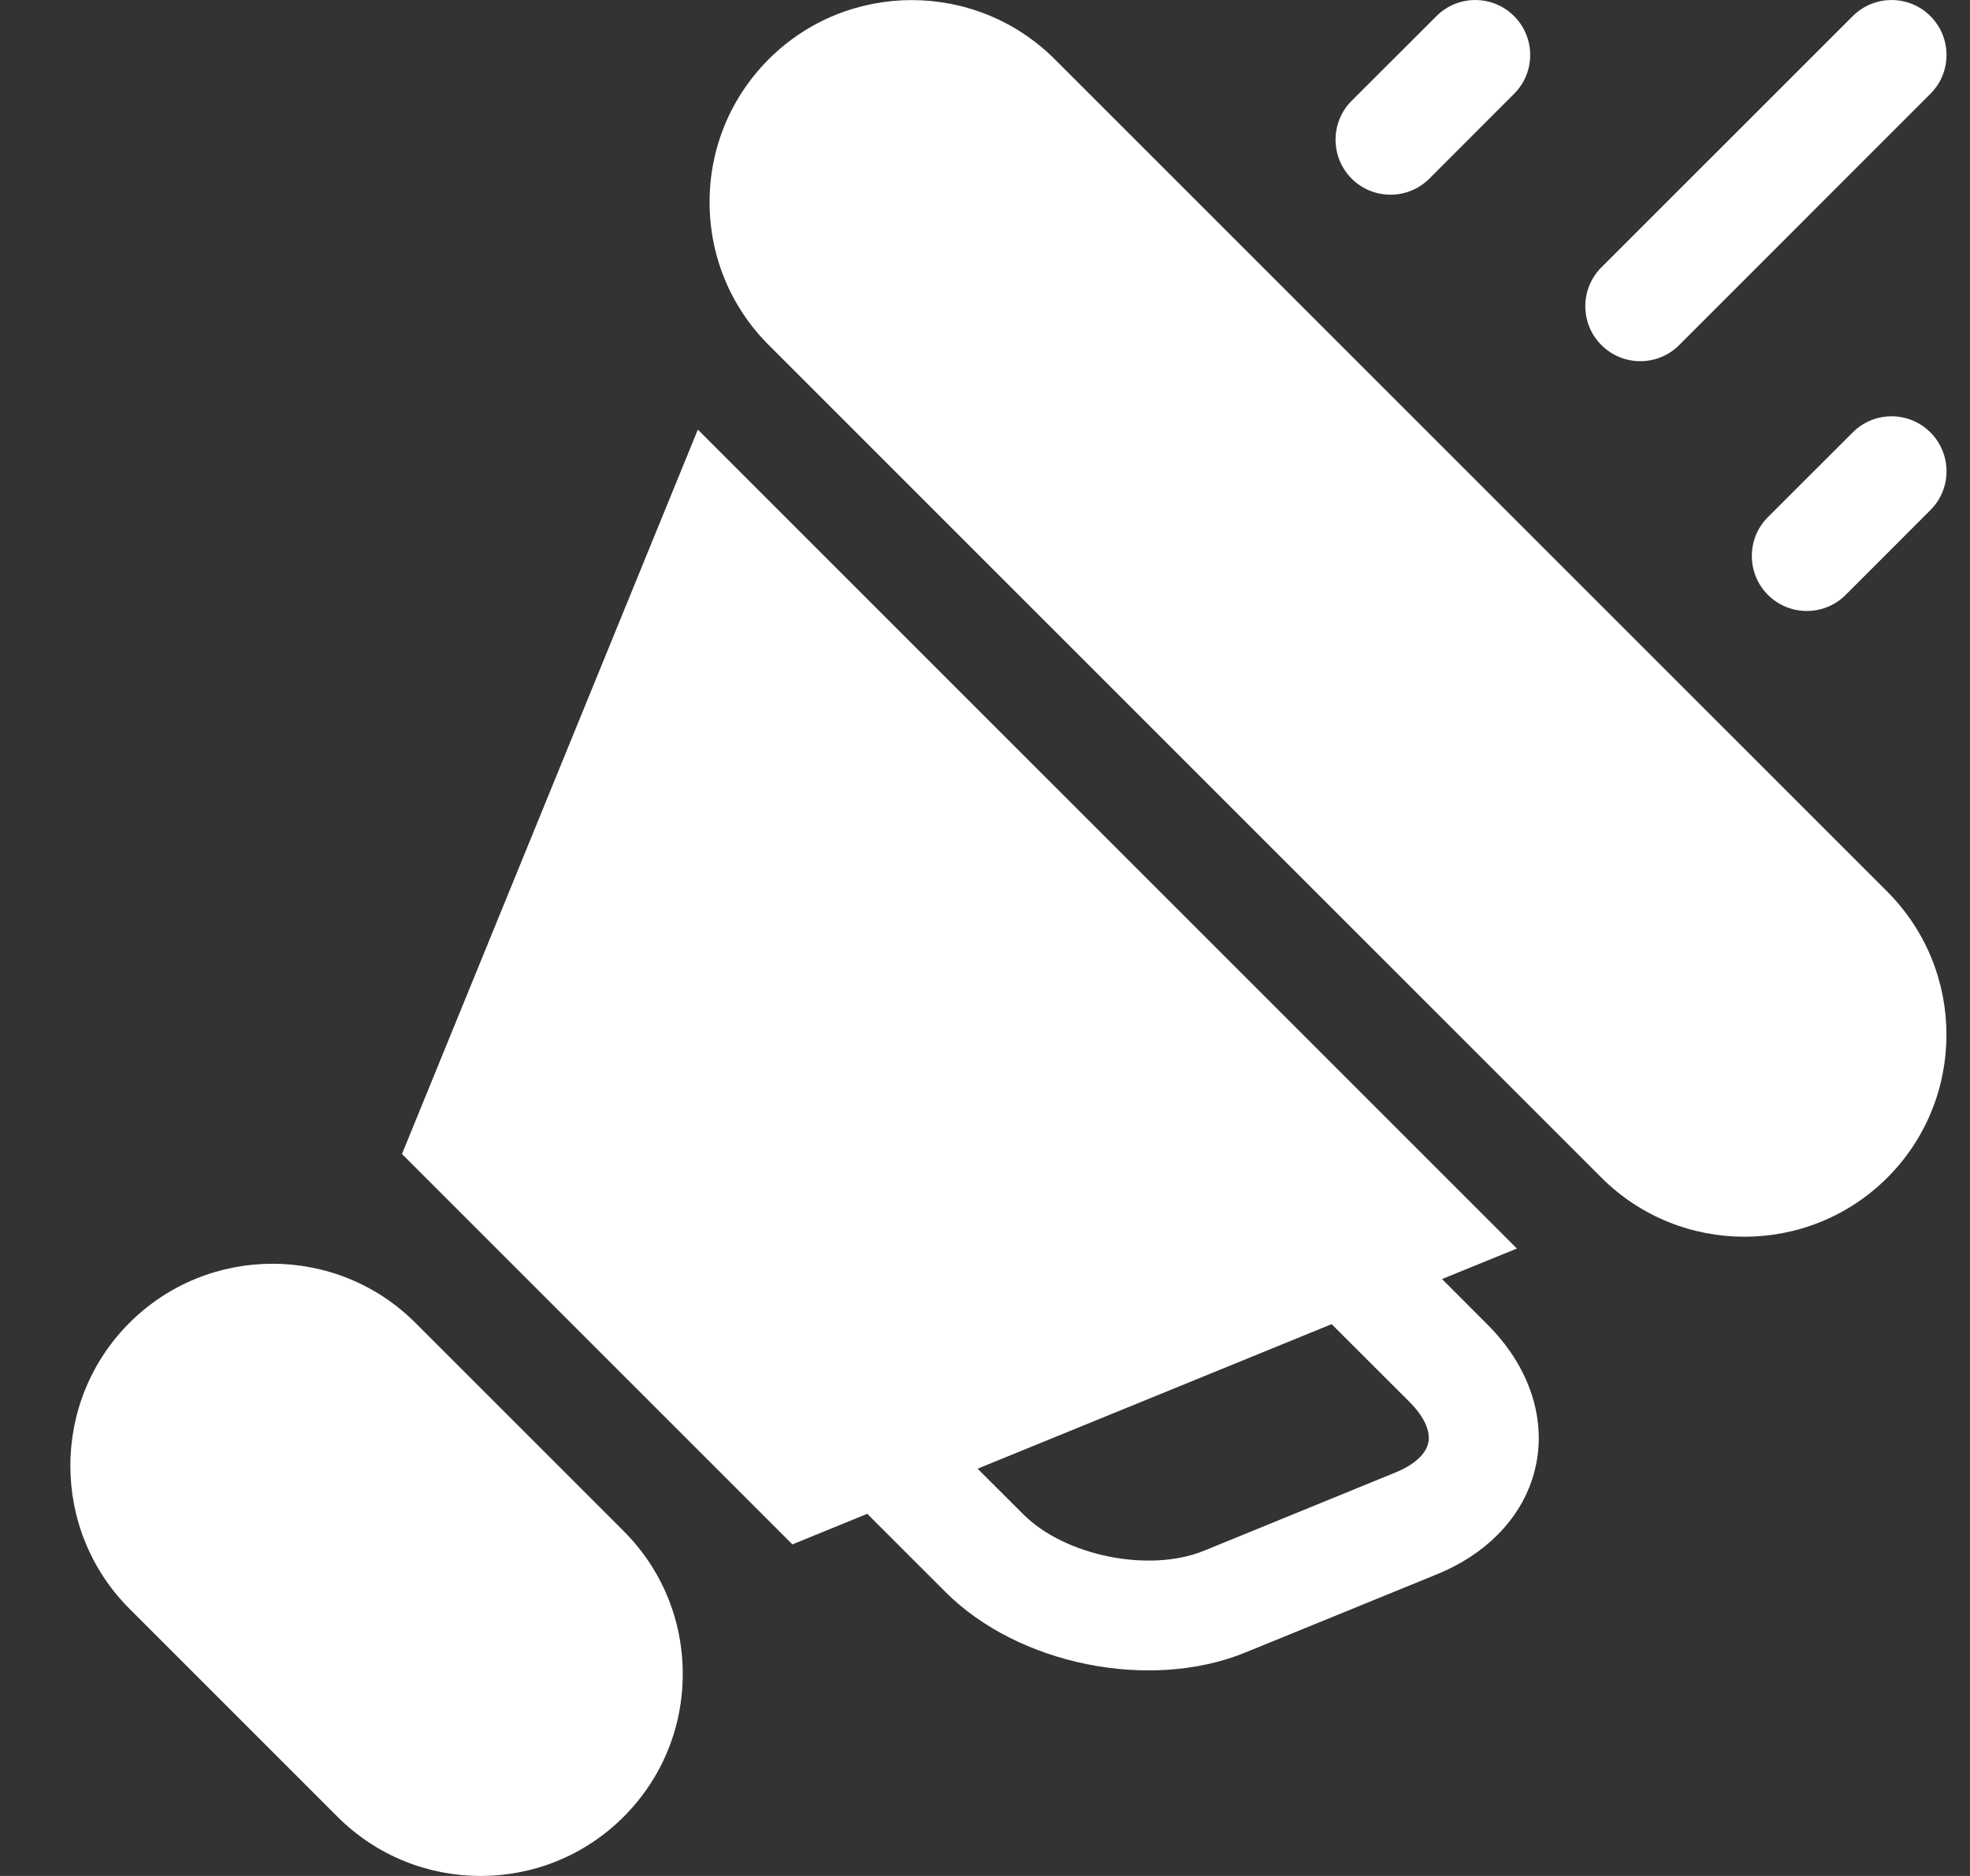
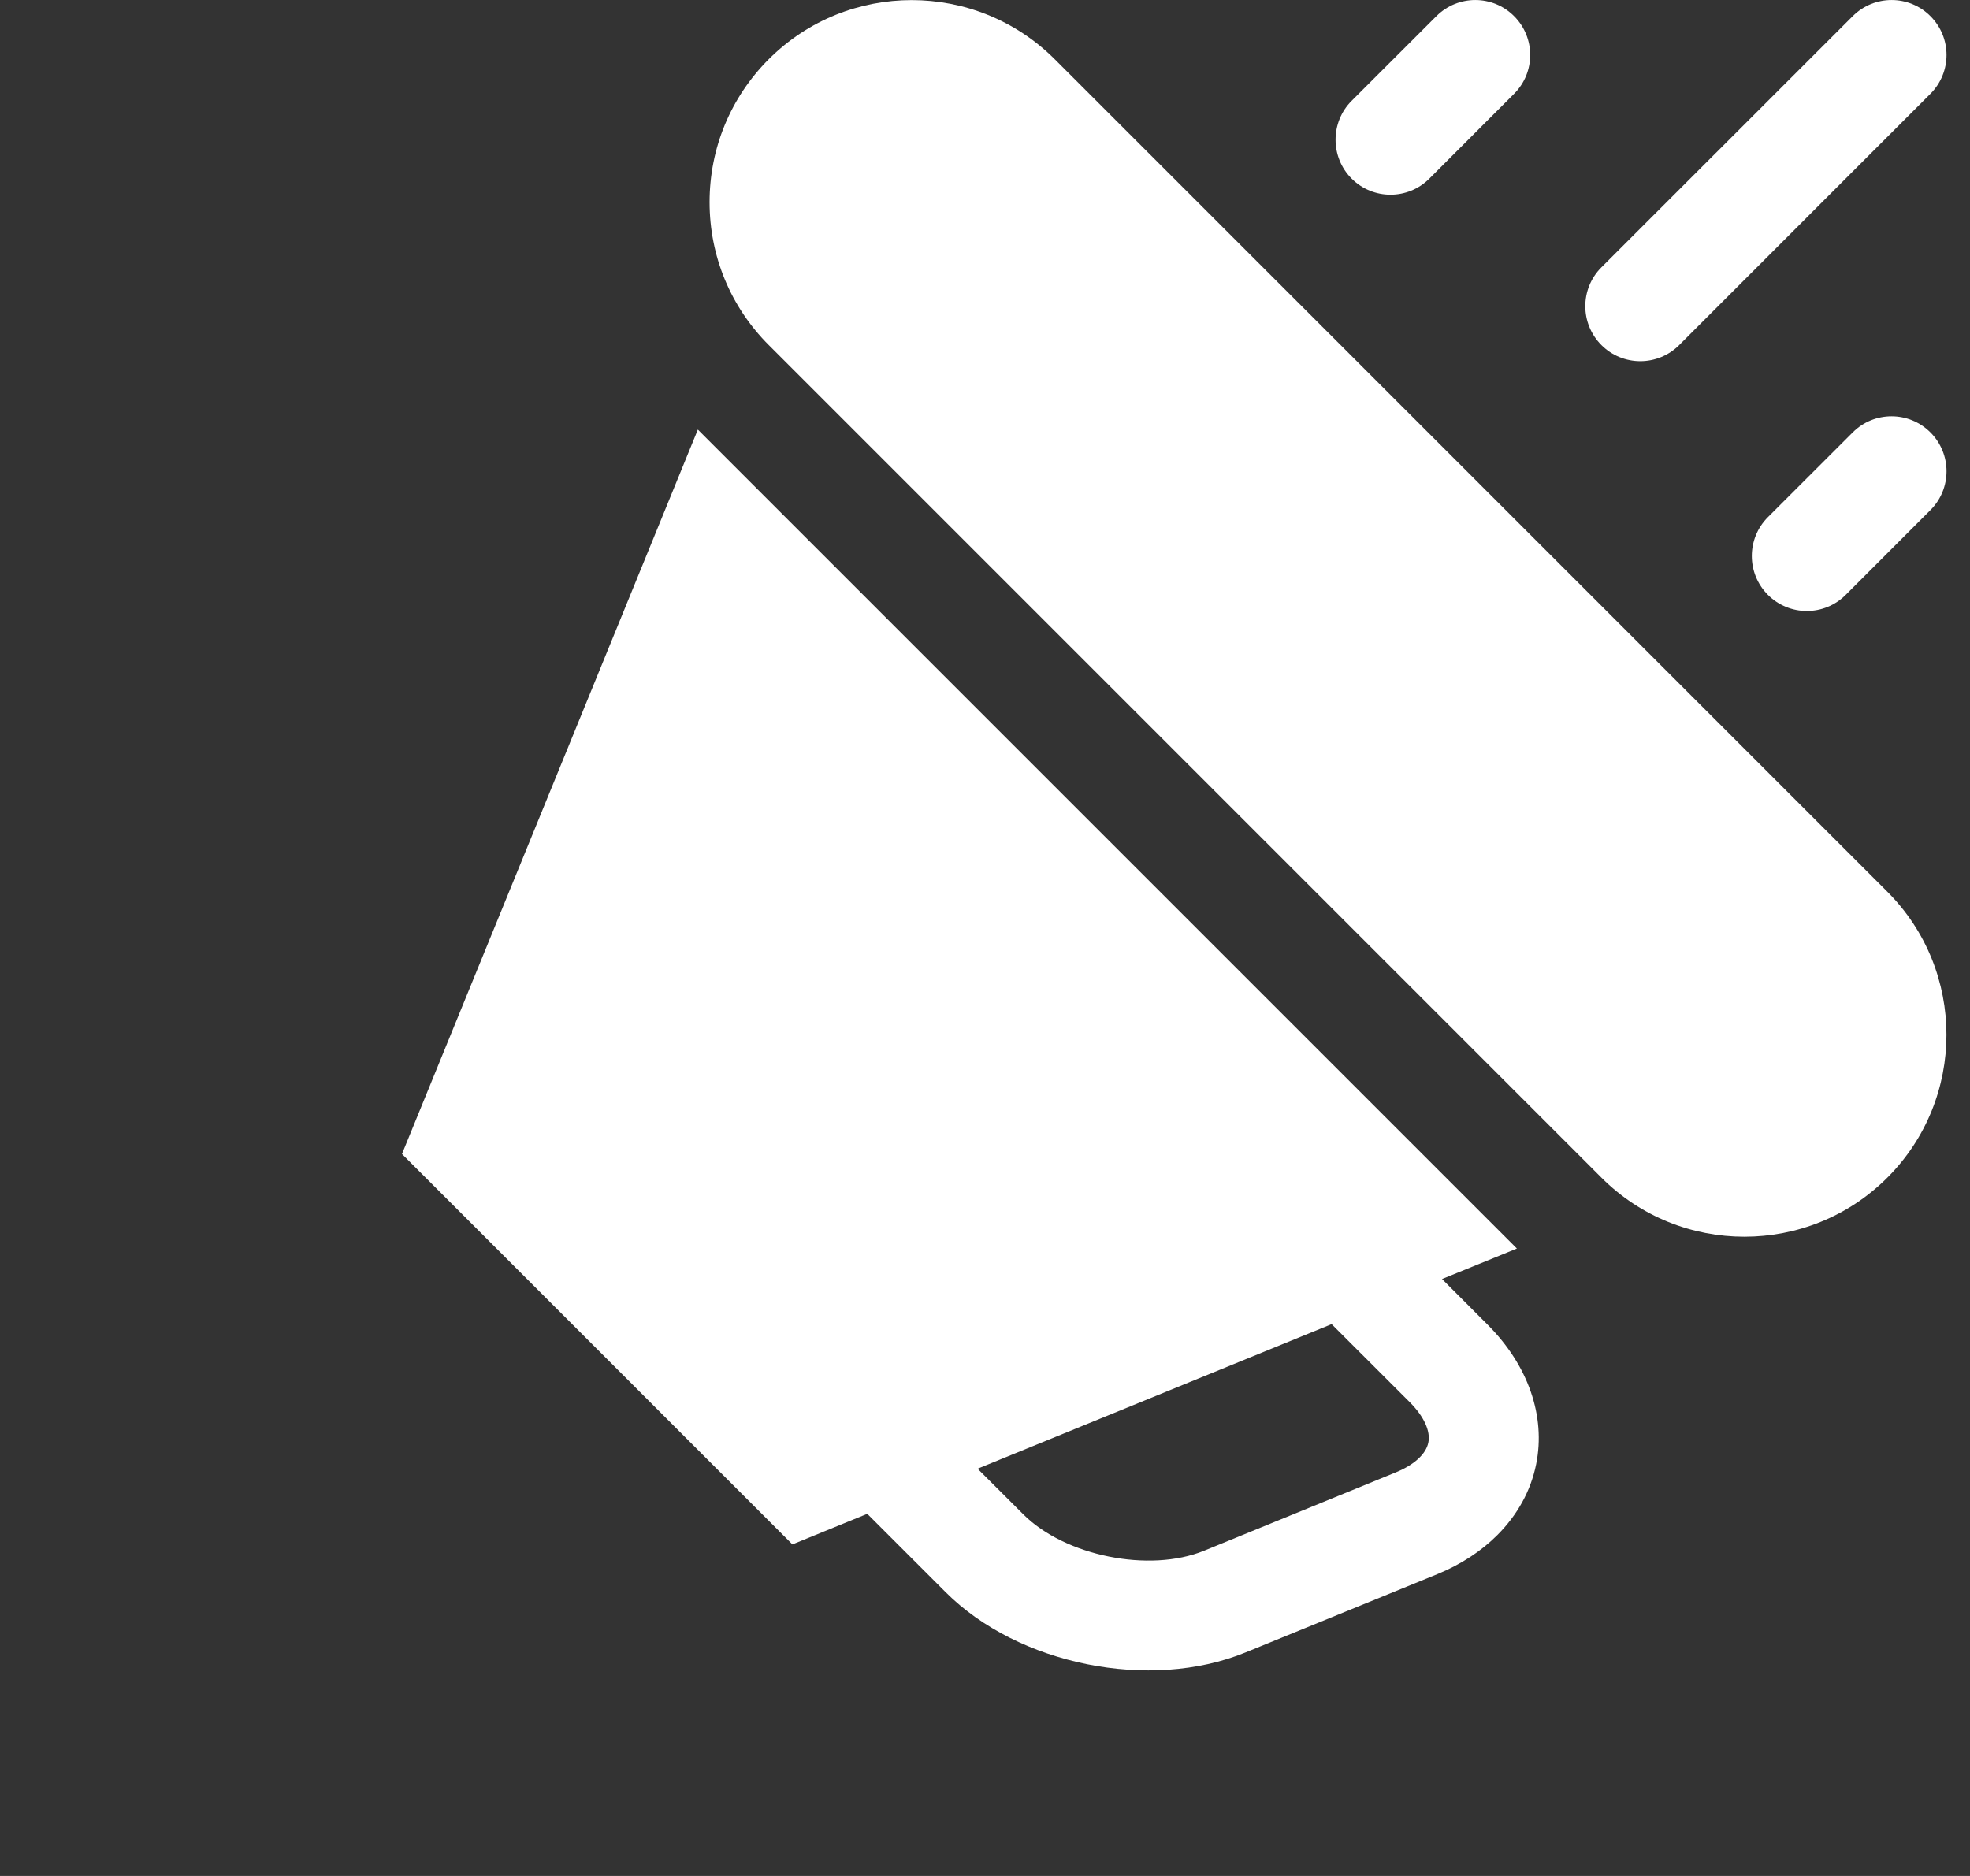
<svg xmlns="http://www.w3.org/2000/svg" width="21" height="20" viewBox="0 0 21 20" fill="none">
  <rect x="0" y="0" width="21" height="20" fill="#333333" stroke="none" />
-   <path d="M4.428 14.103C3.588 13.263 2.221 13.263 1.38 14.103C0.54 14.943 0.54 16.311 1.38 17.151L3.599 19.37C4.44 20.21 5.807 20.21 6.647 19.37C7.054 18.963 7.278 18.422 7.278 17.846C7.278 17.27 7.054 16.729 6.647 16.322L4.428 14.103Z" fill="white" />
  <path d="M11.243 0.631C10.402 -0.209 9.035 -0.209 8.195 0.631C7.788 1.038 7.564 1.58 7.564 2.155C7.564 2.731 7.788 3.272 8.195 3.679L17.071 12.555C17.911 13.395 19.279 13.395 20.119 12.555C20.959 11.715 20.959 10.348 20.119 9.507L11.243 0.631Z" fill="white" />
  <path d="M17.9 3.679L20.578 1C20.807 0.771 20.807 0.401 20.578 0.172C20.35 -0.057 19.979 -0.057 19.75 0.172L17.071 2.85C16.842 3.079 16.842 3.45 17.071 3.679C17.3 3.908 17.671 3.908 17.9 3.679Z" fill="white" />
  <path d="M15.237 1.904L16.14 1C16.369 0.772 16.369 0.401 16.14 0.172C15.912 -0.057 15.541 -0.057 15.312 0.172L14.408 1.075C14.18 1.304 14.18 1.675 14.408 1.904C14.637 2.133 15.008 2.133 15.237 1.904Z" fill="white" />
  <path d="M19.75 4.61L18.846 5.513C18.617 5.742 18.617 6.113 18.846 6.342C19.075 6.571 19.446 6.571 19.675 6.342L20.578 5.438C20.807 5.21 20.807 4.839 20.578 4.61C20.349 4.381 19.978 4.381 19.75 4.61Z" fill="white" />
  <path d="M15.372 13.636L16.17 13.311L7.439 4.58L4.285 12.303L8.447 16.465L9.245 16.139L10.079 16.973C10.855 17.75 12.26 18.033 13.277 17.617L15.322 16.782C15.574 16.679 15.79 16.537 15.961 16.366C16.174 16.153 16.318 15.895 16.375 15.611C16.479 15.097 16.29 14.555 15.858 14.123L15.372 13.636ZM15.226 15.379C15.202 15.501 15.075 15.617 14.879 15.697L12.834 16.533C12.252 16.77 11.352 16.589 10.908 16.144L10.421 15.658L14.195 14.117L15.03 14.951C15.179 15.101 15.251 15.257 15.226 15.379Z" fill="white" />
</svg>